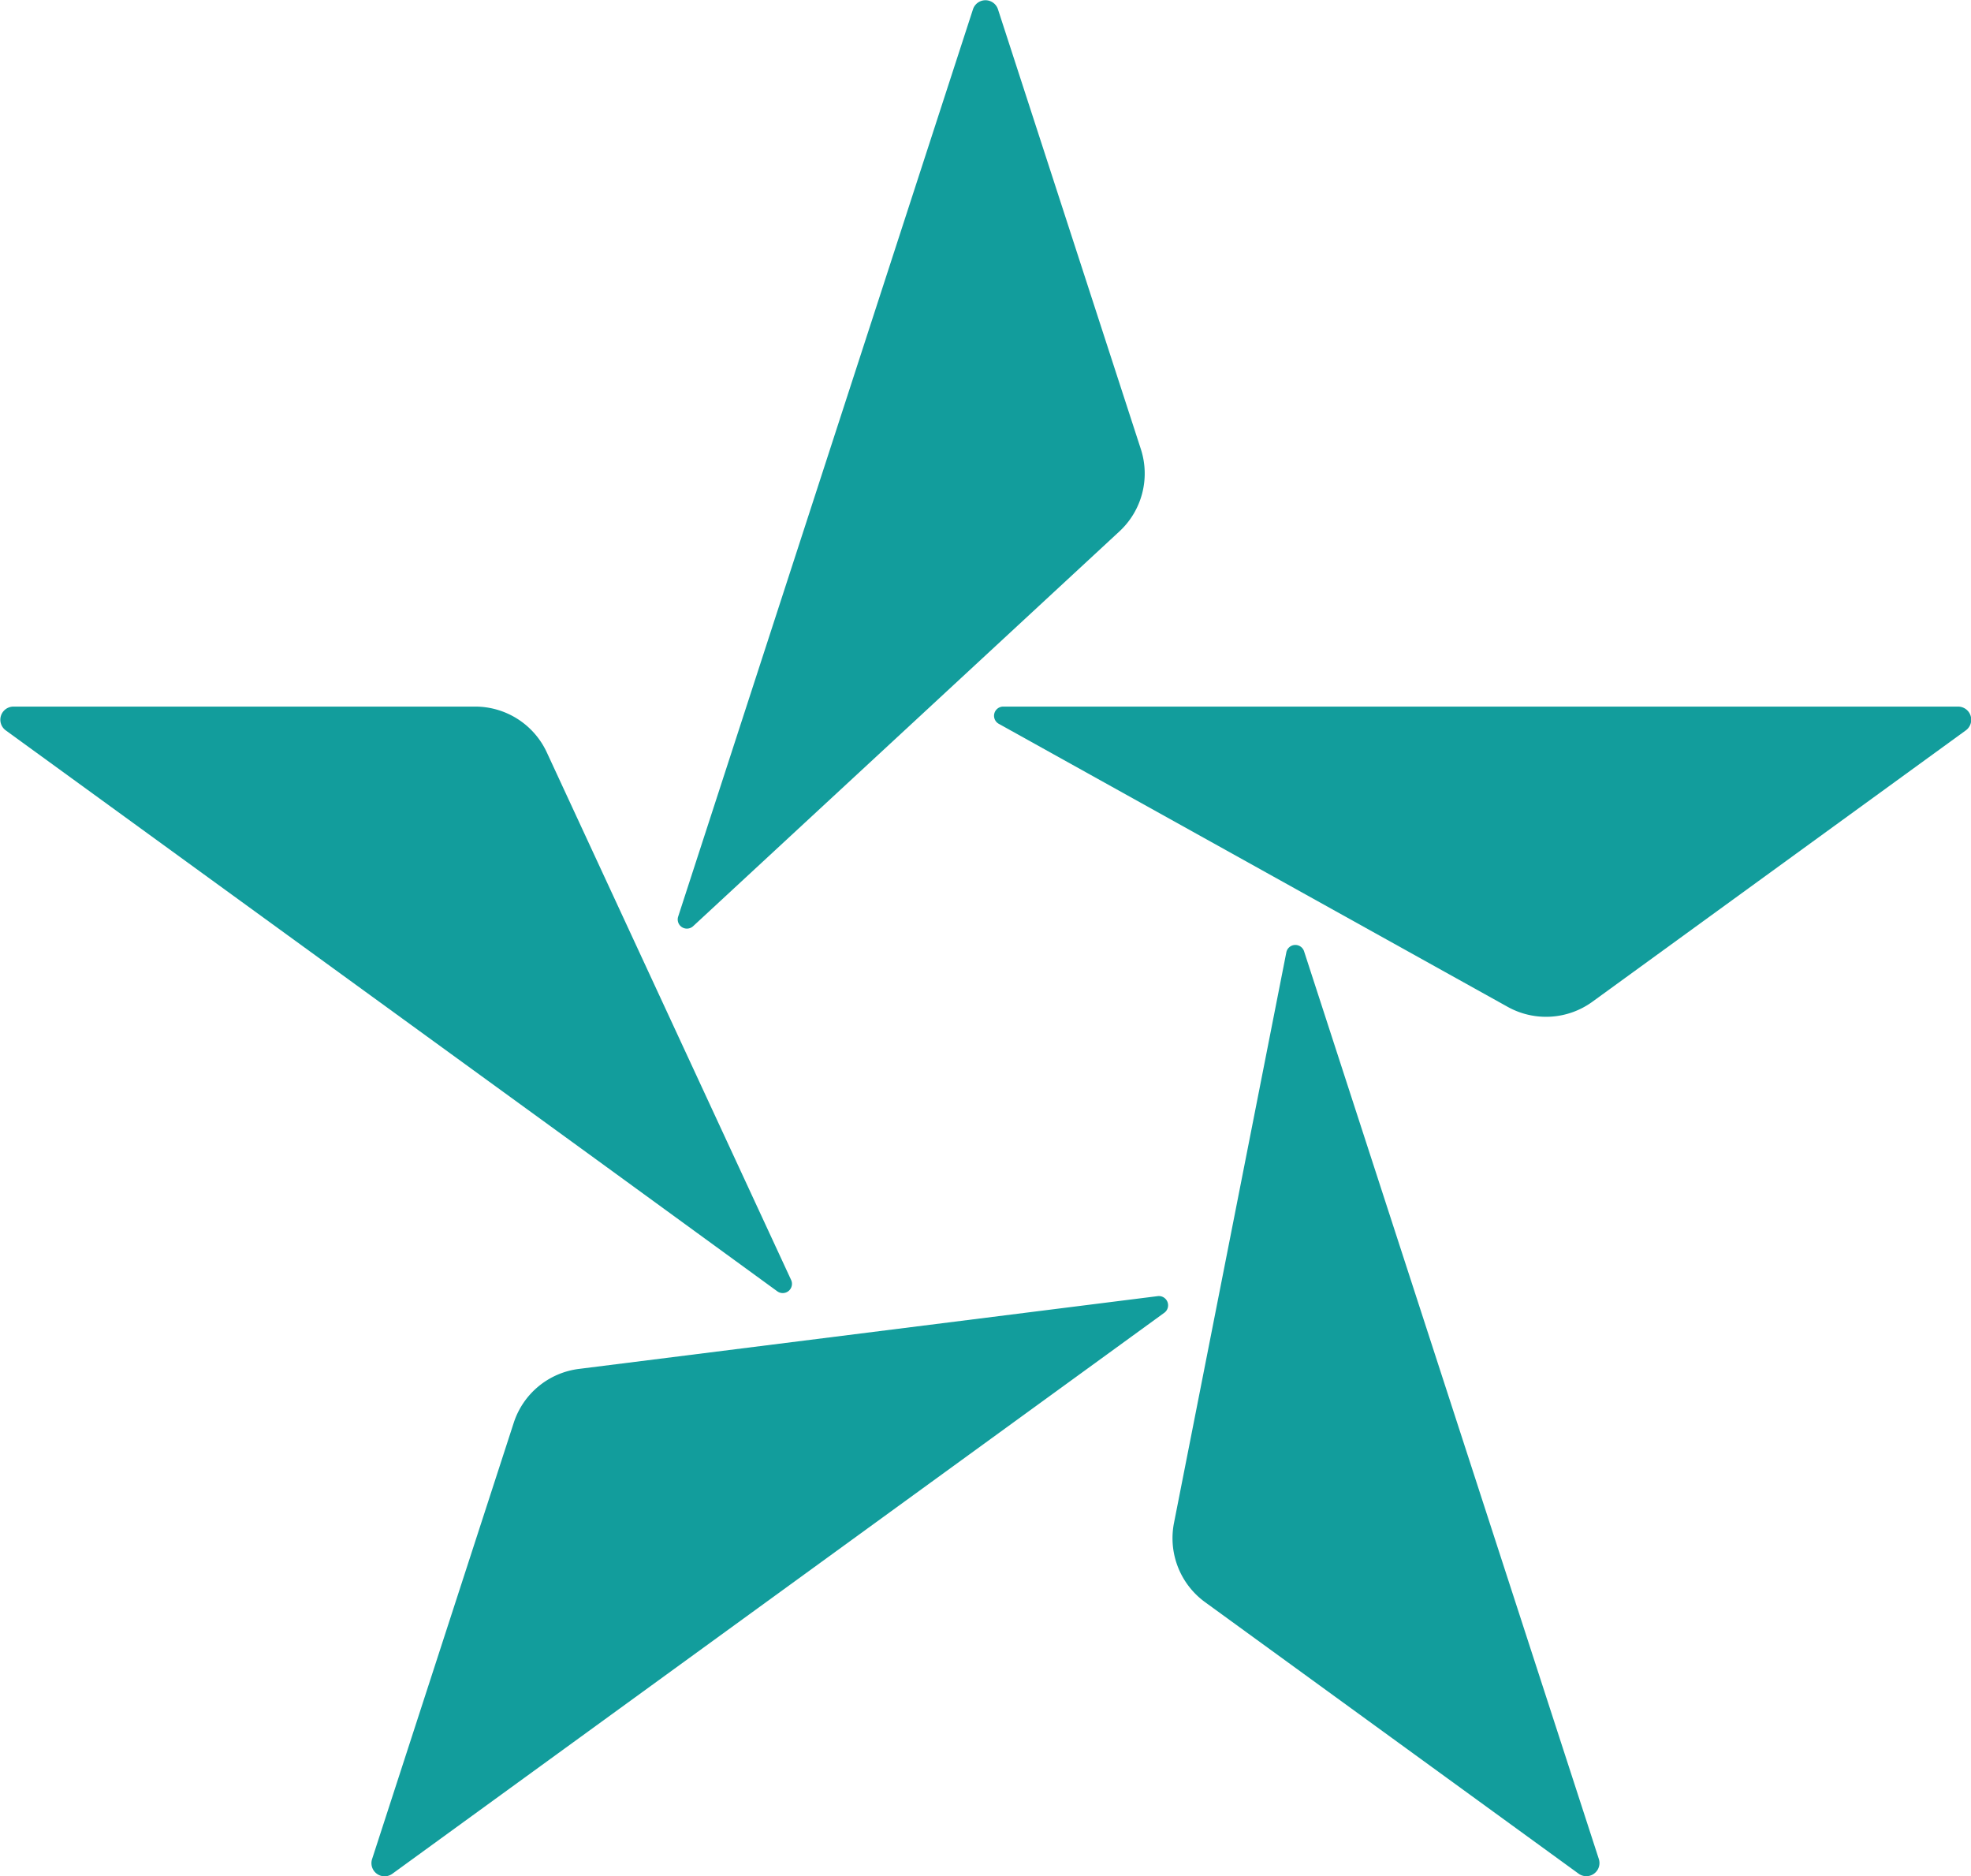
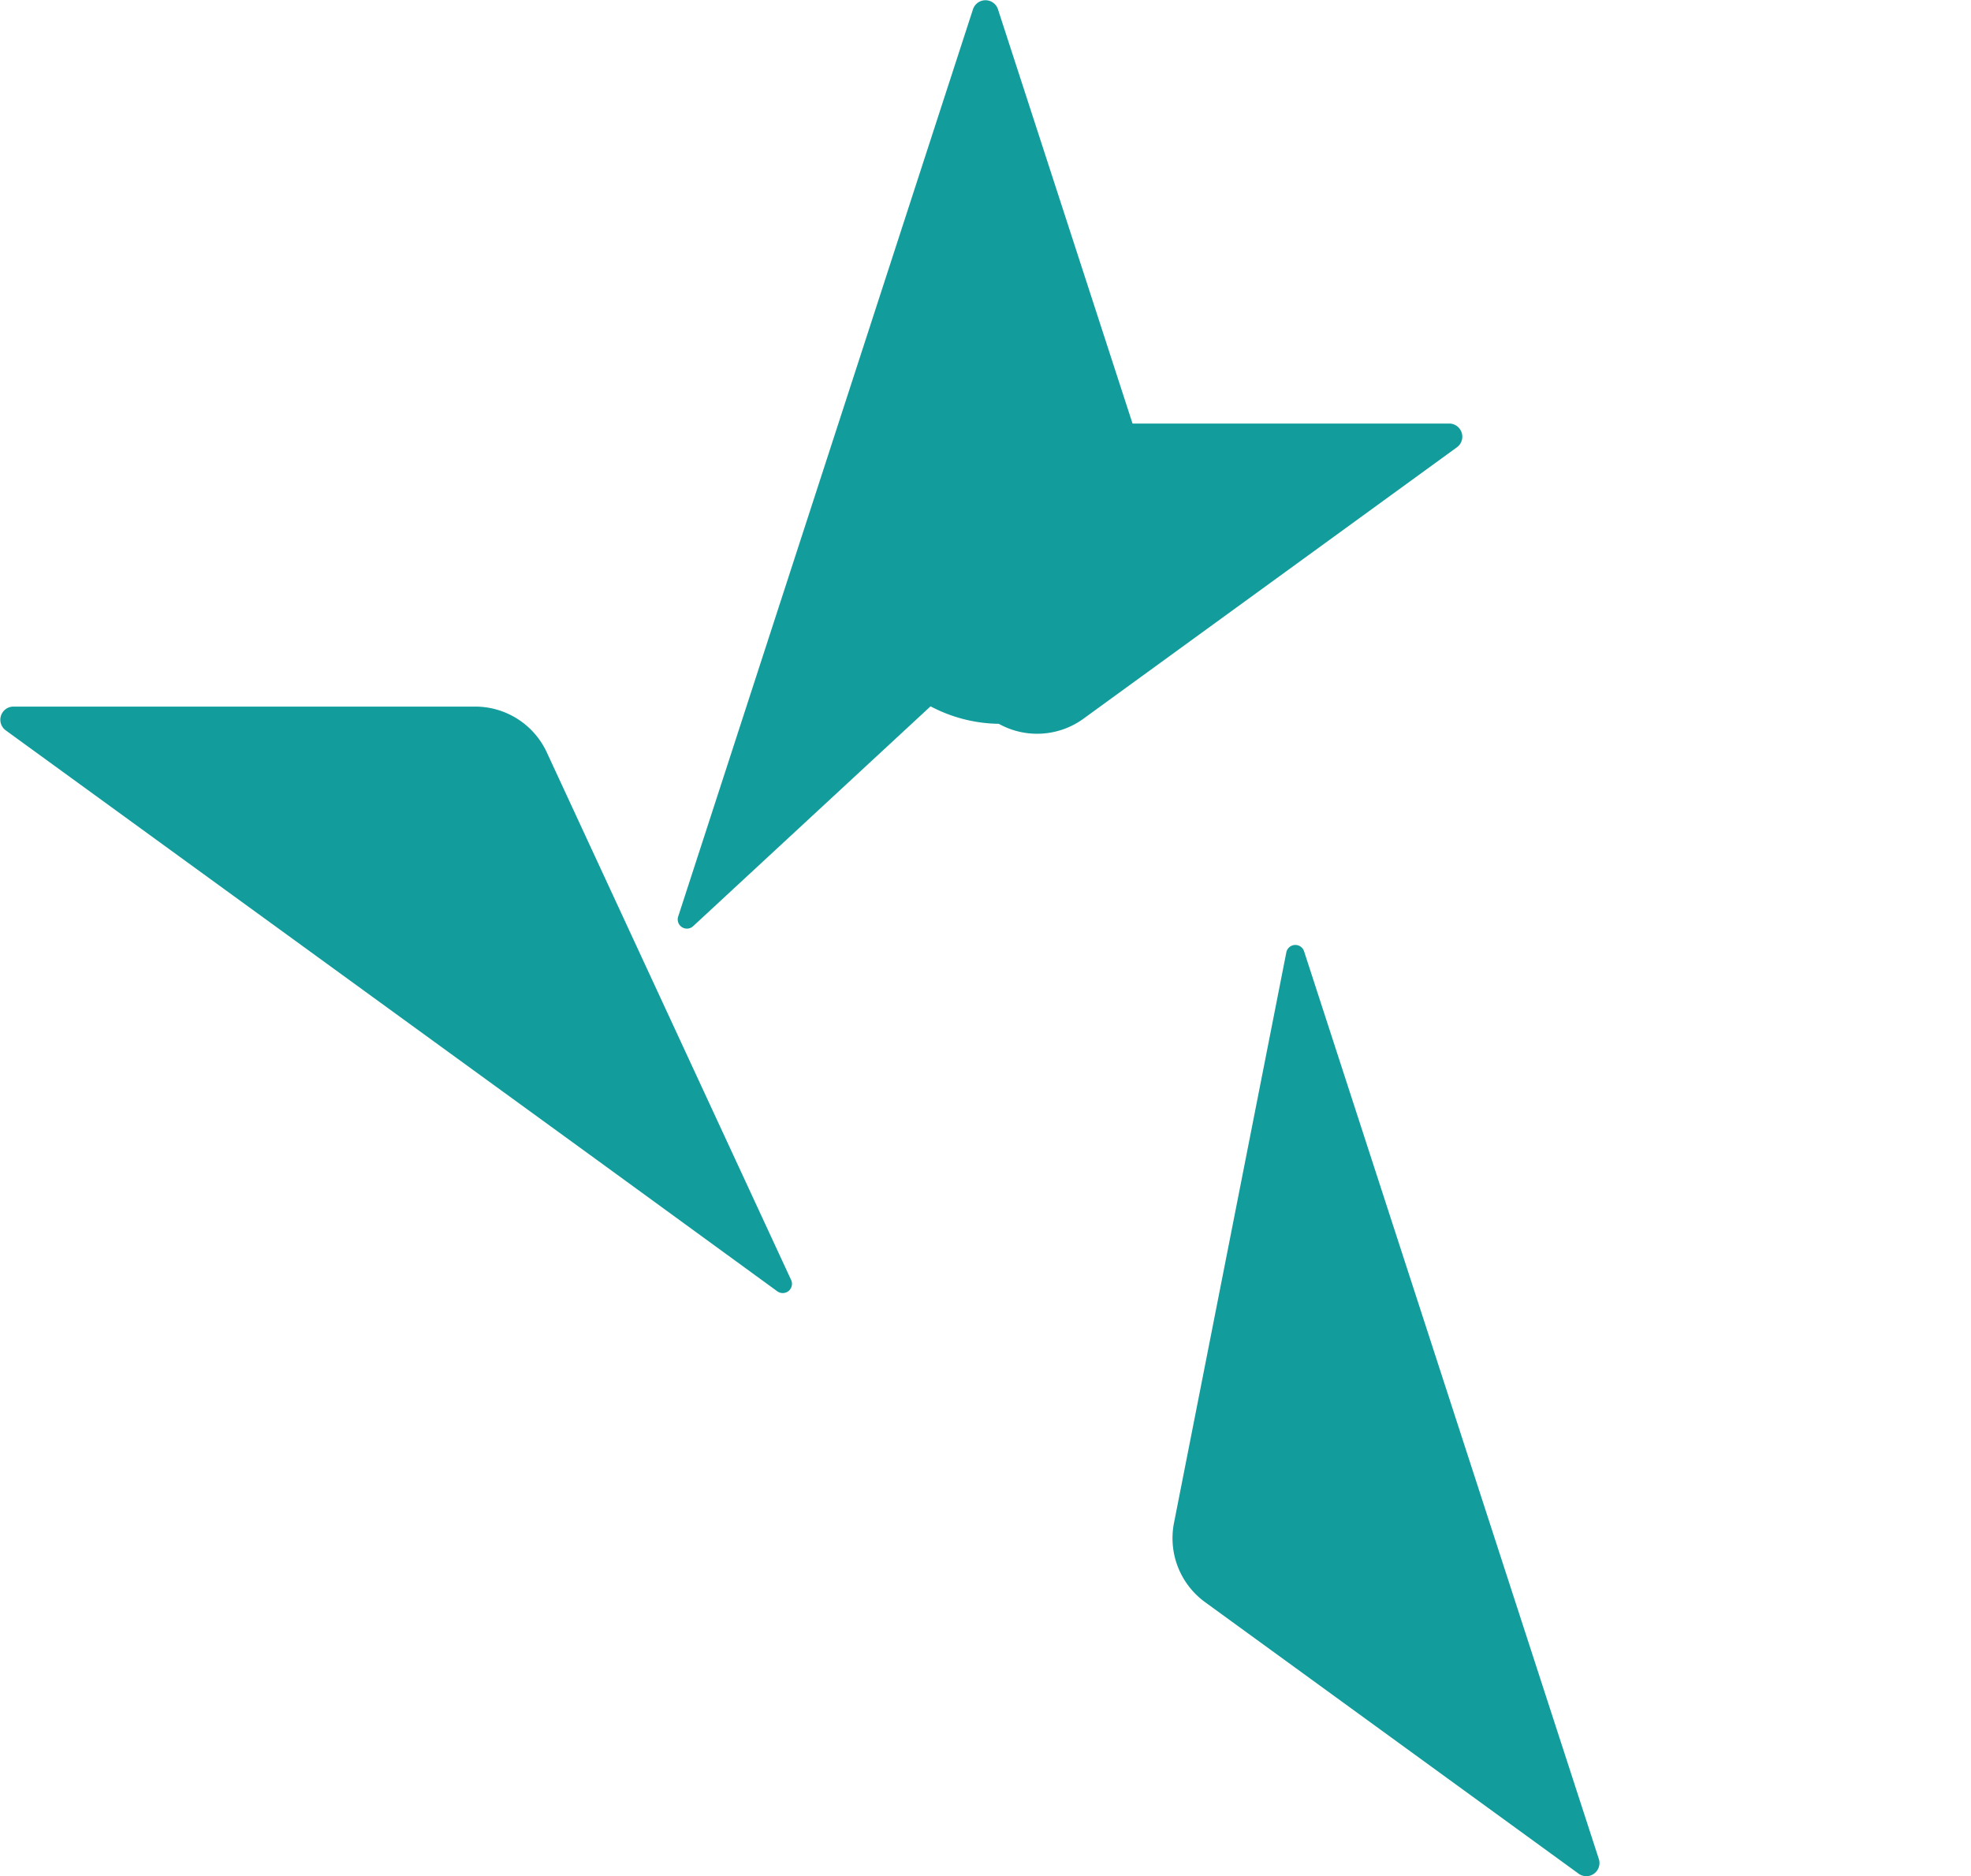
<svg xmlns="http://www.w3.org/2000/svg" viewBox="0 0 343.37 326.79">
  <g id="Layer_4" data-name="Layer 4">
-     <path d="M89.5,247.81l-24.68,76a2.29,2.29,0,0,0,3.52,2.56l134.51-97.73a1.61,1.61,0,0,0-1.14-2.89L100.85,238.43A13.73,13.73,0,0,0,89.5,247.81Z" fill="#129d9c" />
-     <path d="M174,126.07l88.66,49.3a13.74,13.74,0,0,0,14.75-.89l65.06-47.27a2.29,2.29,0,0,0-1.35-4.14H174.73A1.6,1.6,0,0,0,174,126.07Z" fill="#129d9c" />
+     <path d="M174,126.07a13.74,13.74,0,0,0,14.75-.89l65.06-47.27a2.29,2.29,0,0,0-1.35-4.14H174.73A1.6,1.6,0,0,0,174,126.07Z" fill="#129d9c" />
    <path d="M209.93,279.05,275,326.34a2.29,2.29,0,0,0,3.53-2.56L227.19,165.71a1.6,1.6,0,0,0-3.1.18l-19.57,99.38A13.77,13.77,0,0,0,209.93,279.05Z" fill="#129d9c" />
    <path d="M137.81,222.91a1.61,1.61,0,0,1-2.4,2L104.3,202.26v0L1,127.21a2.29,2.29,0,0,1,1.34-4.14H82.8a13.75,13.75,0,0,1,12.47,8Z" fill="#129d9c" />
    <path d="M118.15,159.63l51.35-158a2.29,2.29,0,0,1,4.36,0l24.91,76.66A13.74,13.74,0,0,1,195,92.57L120.77,161.3A1.6,1.6,0,0,1,118.15,159.63Z" fill="#129d9c" />
  </g>
</svg>